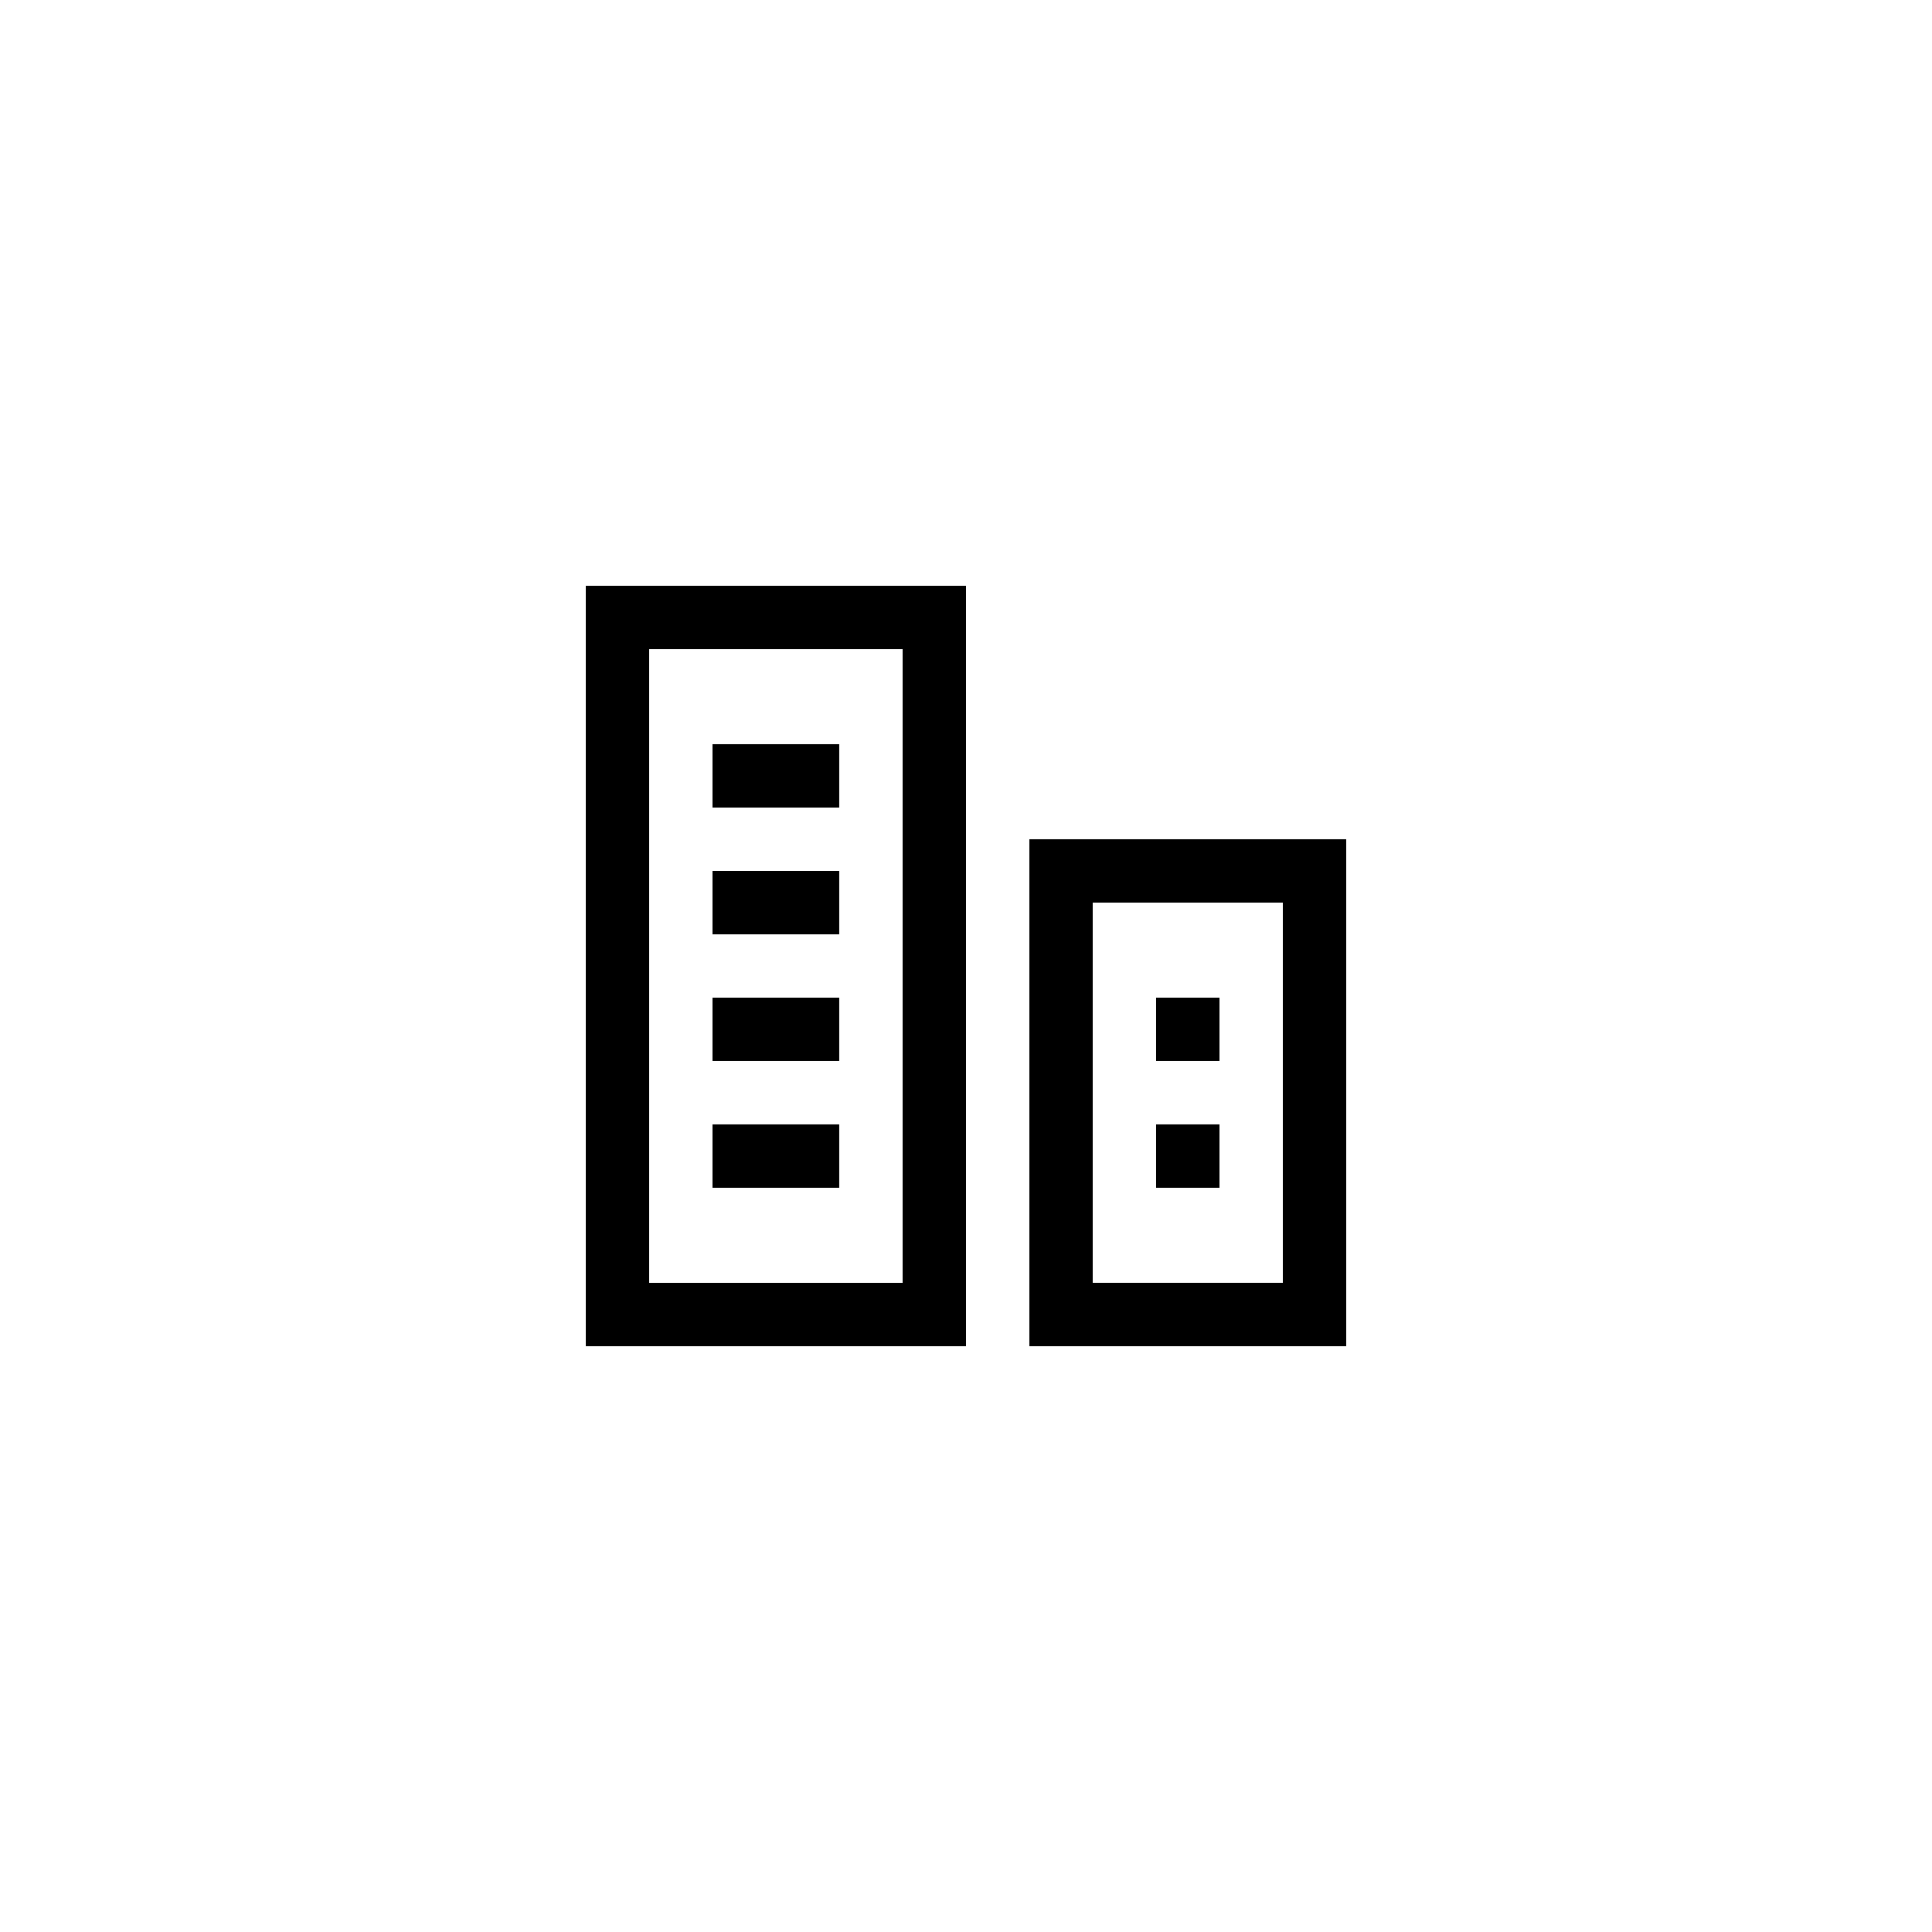
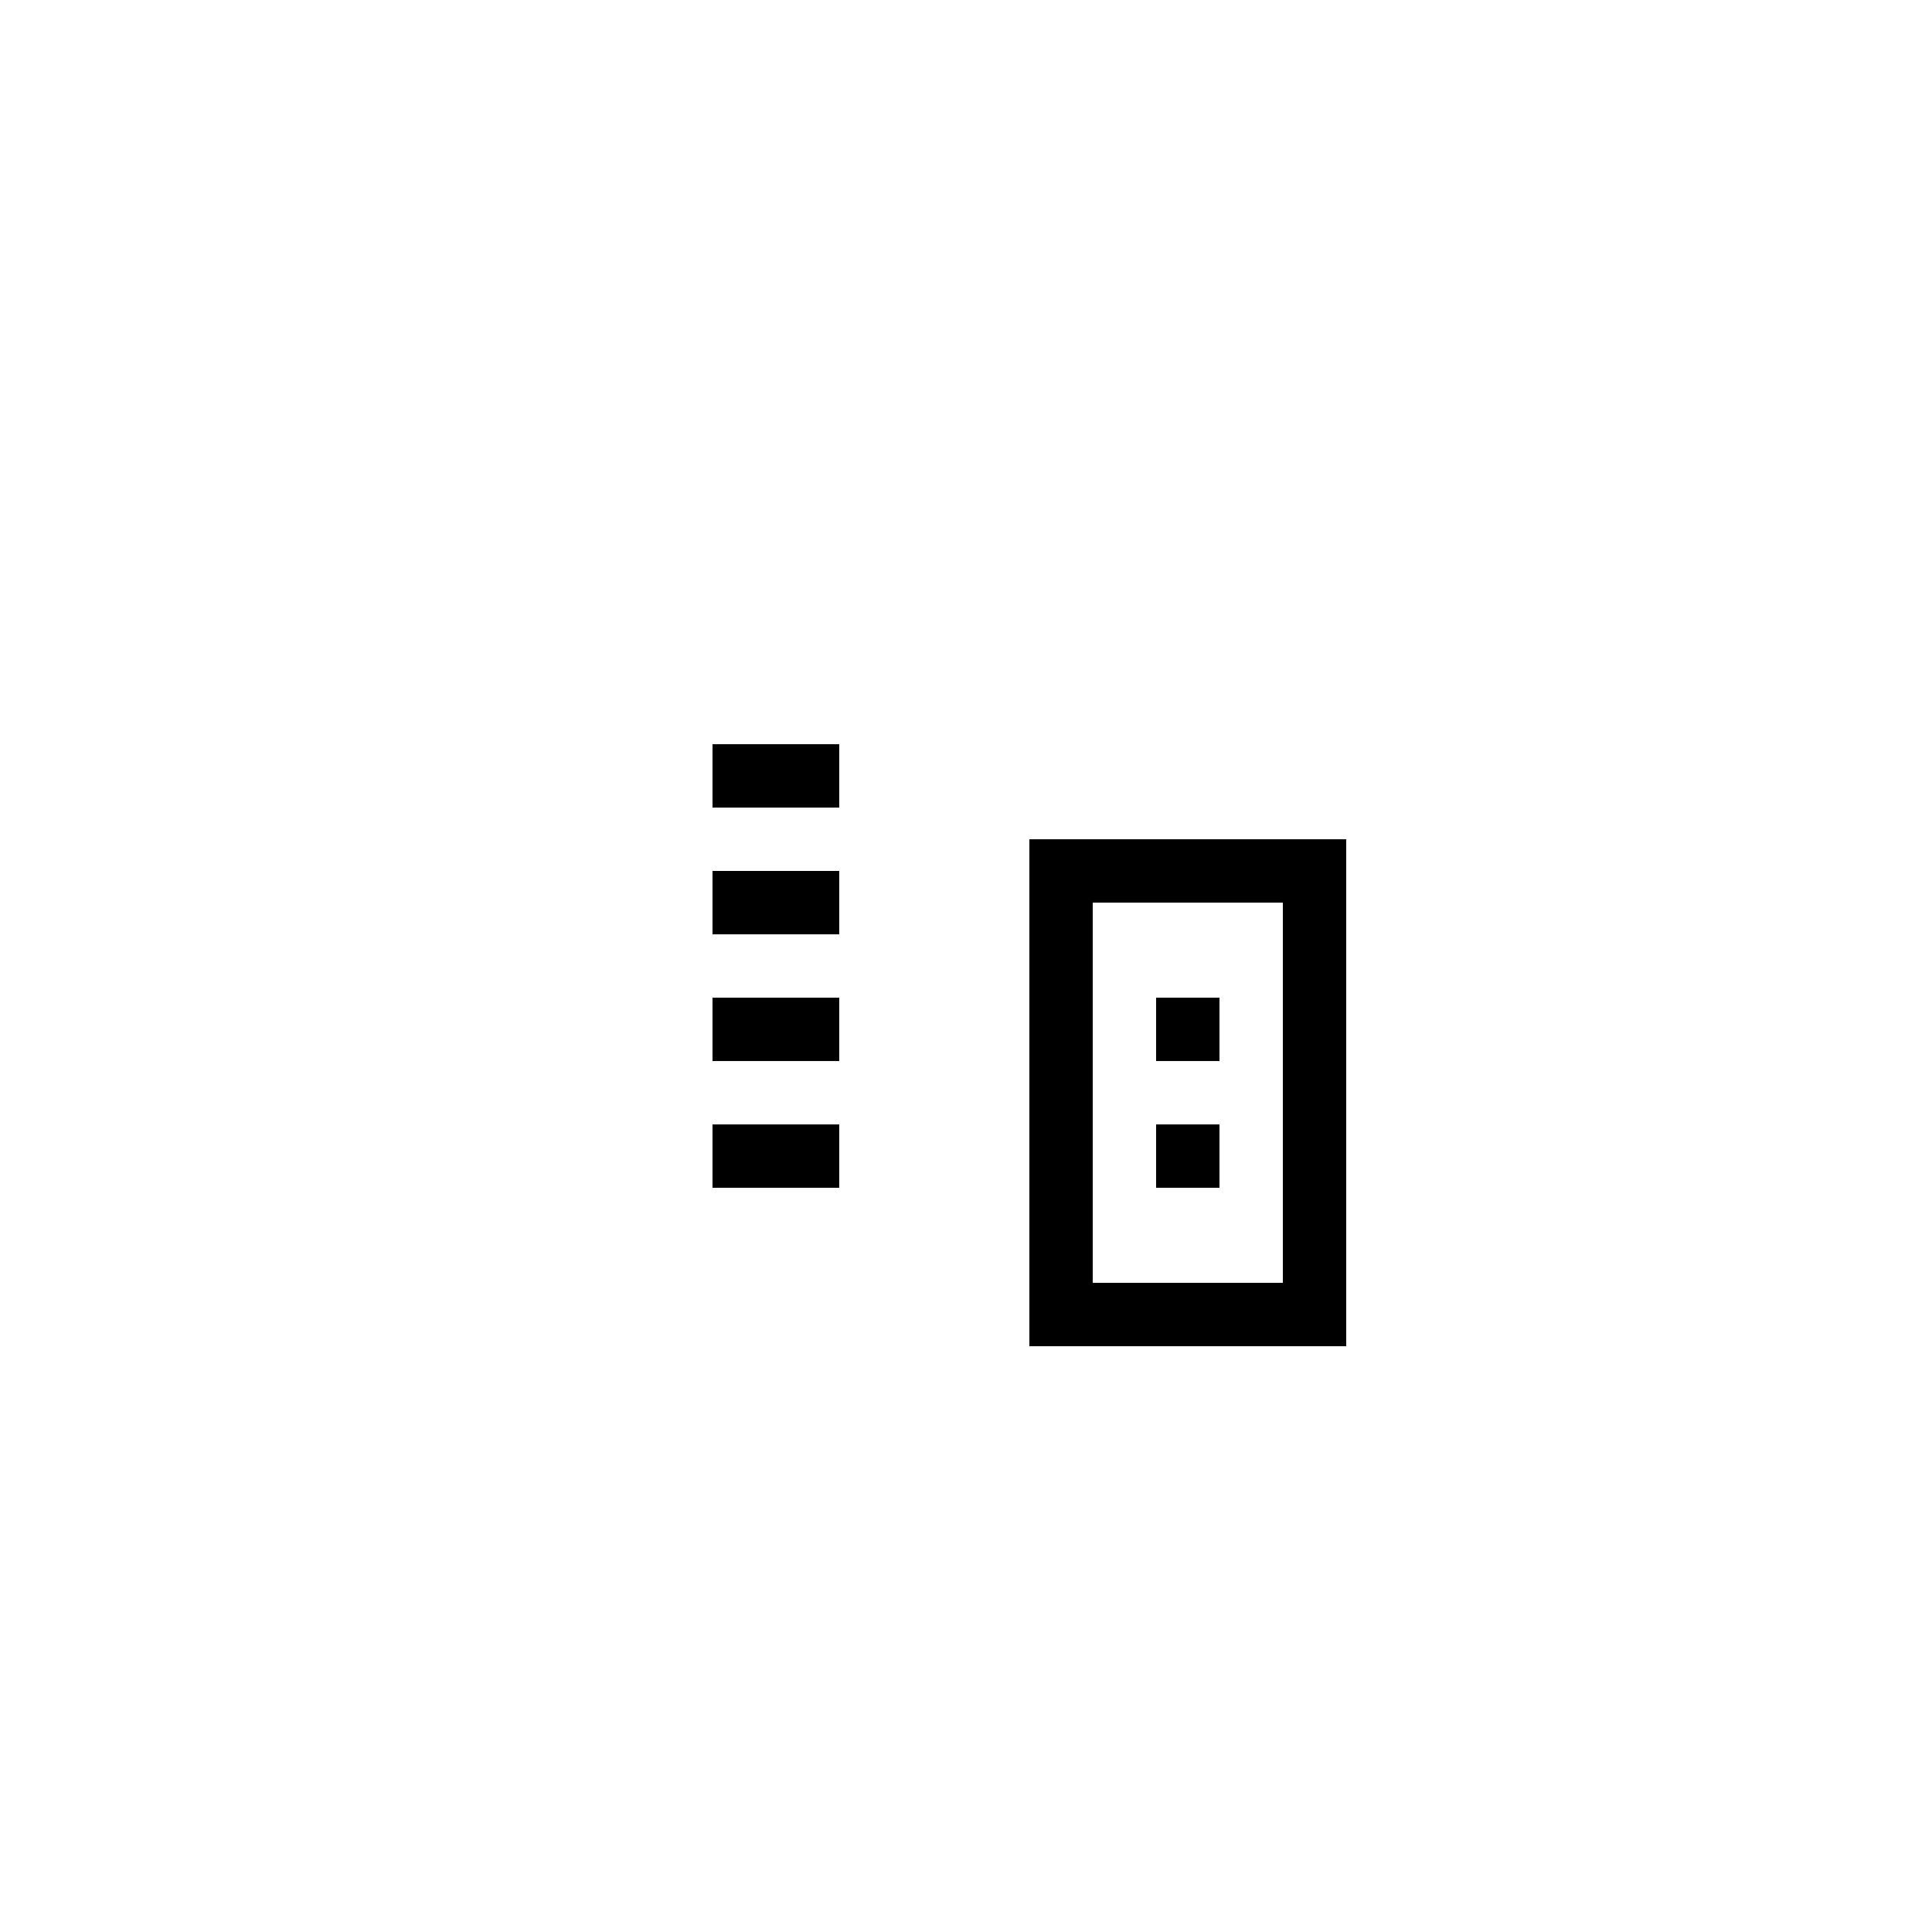
<svg xmlns="http://www.w3.org/2000/svg" fill="#000000" width="800px" height="800px" version="1.1" viewBox="144 144 512 512">
  <g>
-     <path d="m299.24 500.76h100.76v-201.52h-100.76zm16.793-184.73h67.176v167.94h-67.176z" />
    <path d="m416.79 500.76h83.969v-134.35h-83.969zm16.793-117.56h50.383v100.76h-50.383z" />
    <path d="m332.82 341.22h33.586v16.793h-33.586z" />
    <path d="m332.82 374.81h33.586v16.793h-33.586z" />
    <path d="m332.82 408.39h33.586v16.793h-33.586z" />
    <path d="m332.82 441.98h33.586v16.793h-33.586z" />
    <path d="m450.38 408.39h16.793v16.793h-16.793z" />
    <path d="m450.38 441.98h16.793v16.793h-16.793z" />
  </g>
</svg>